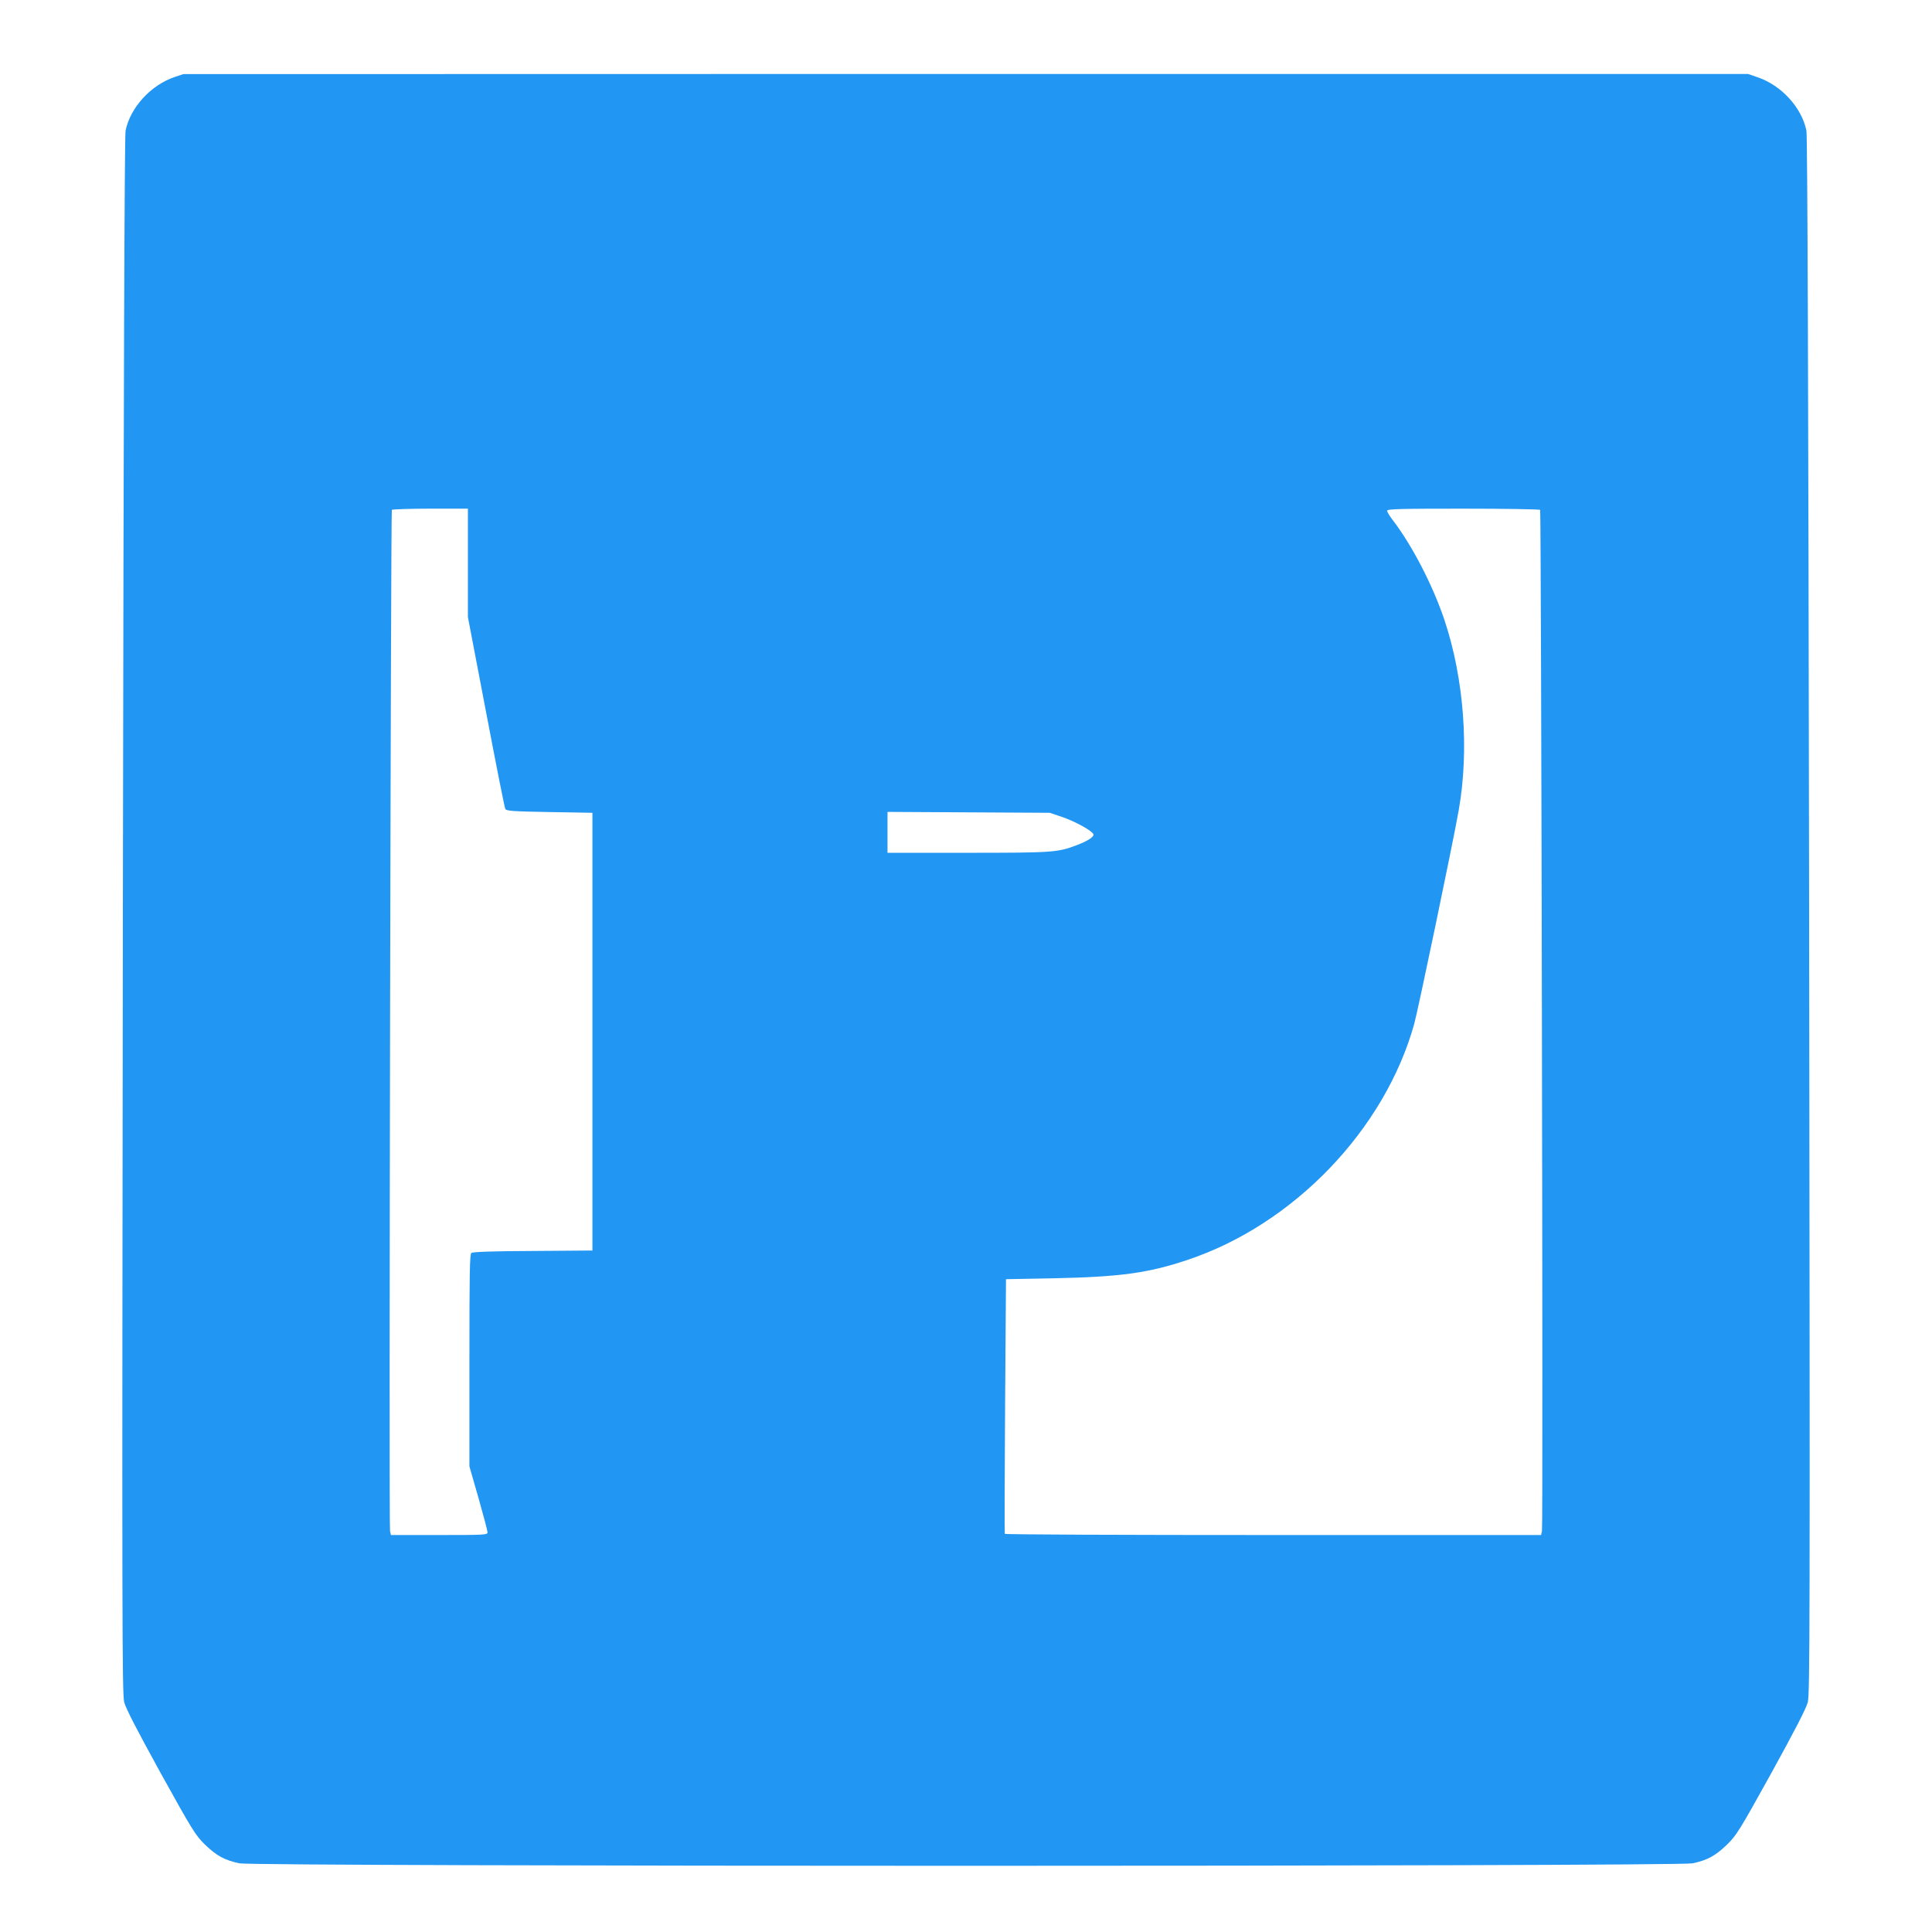
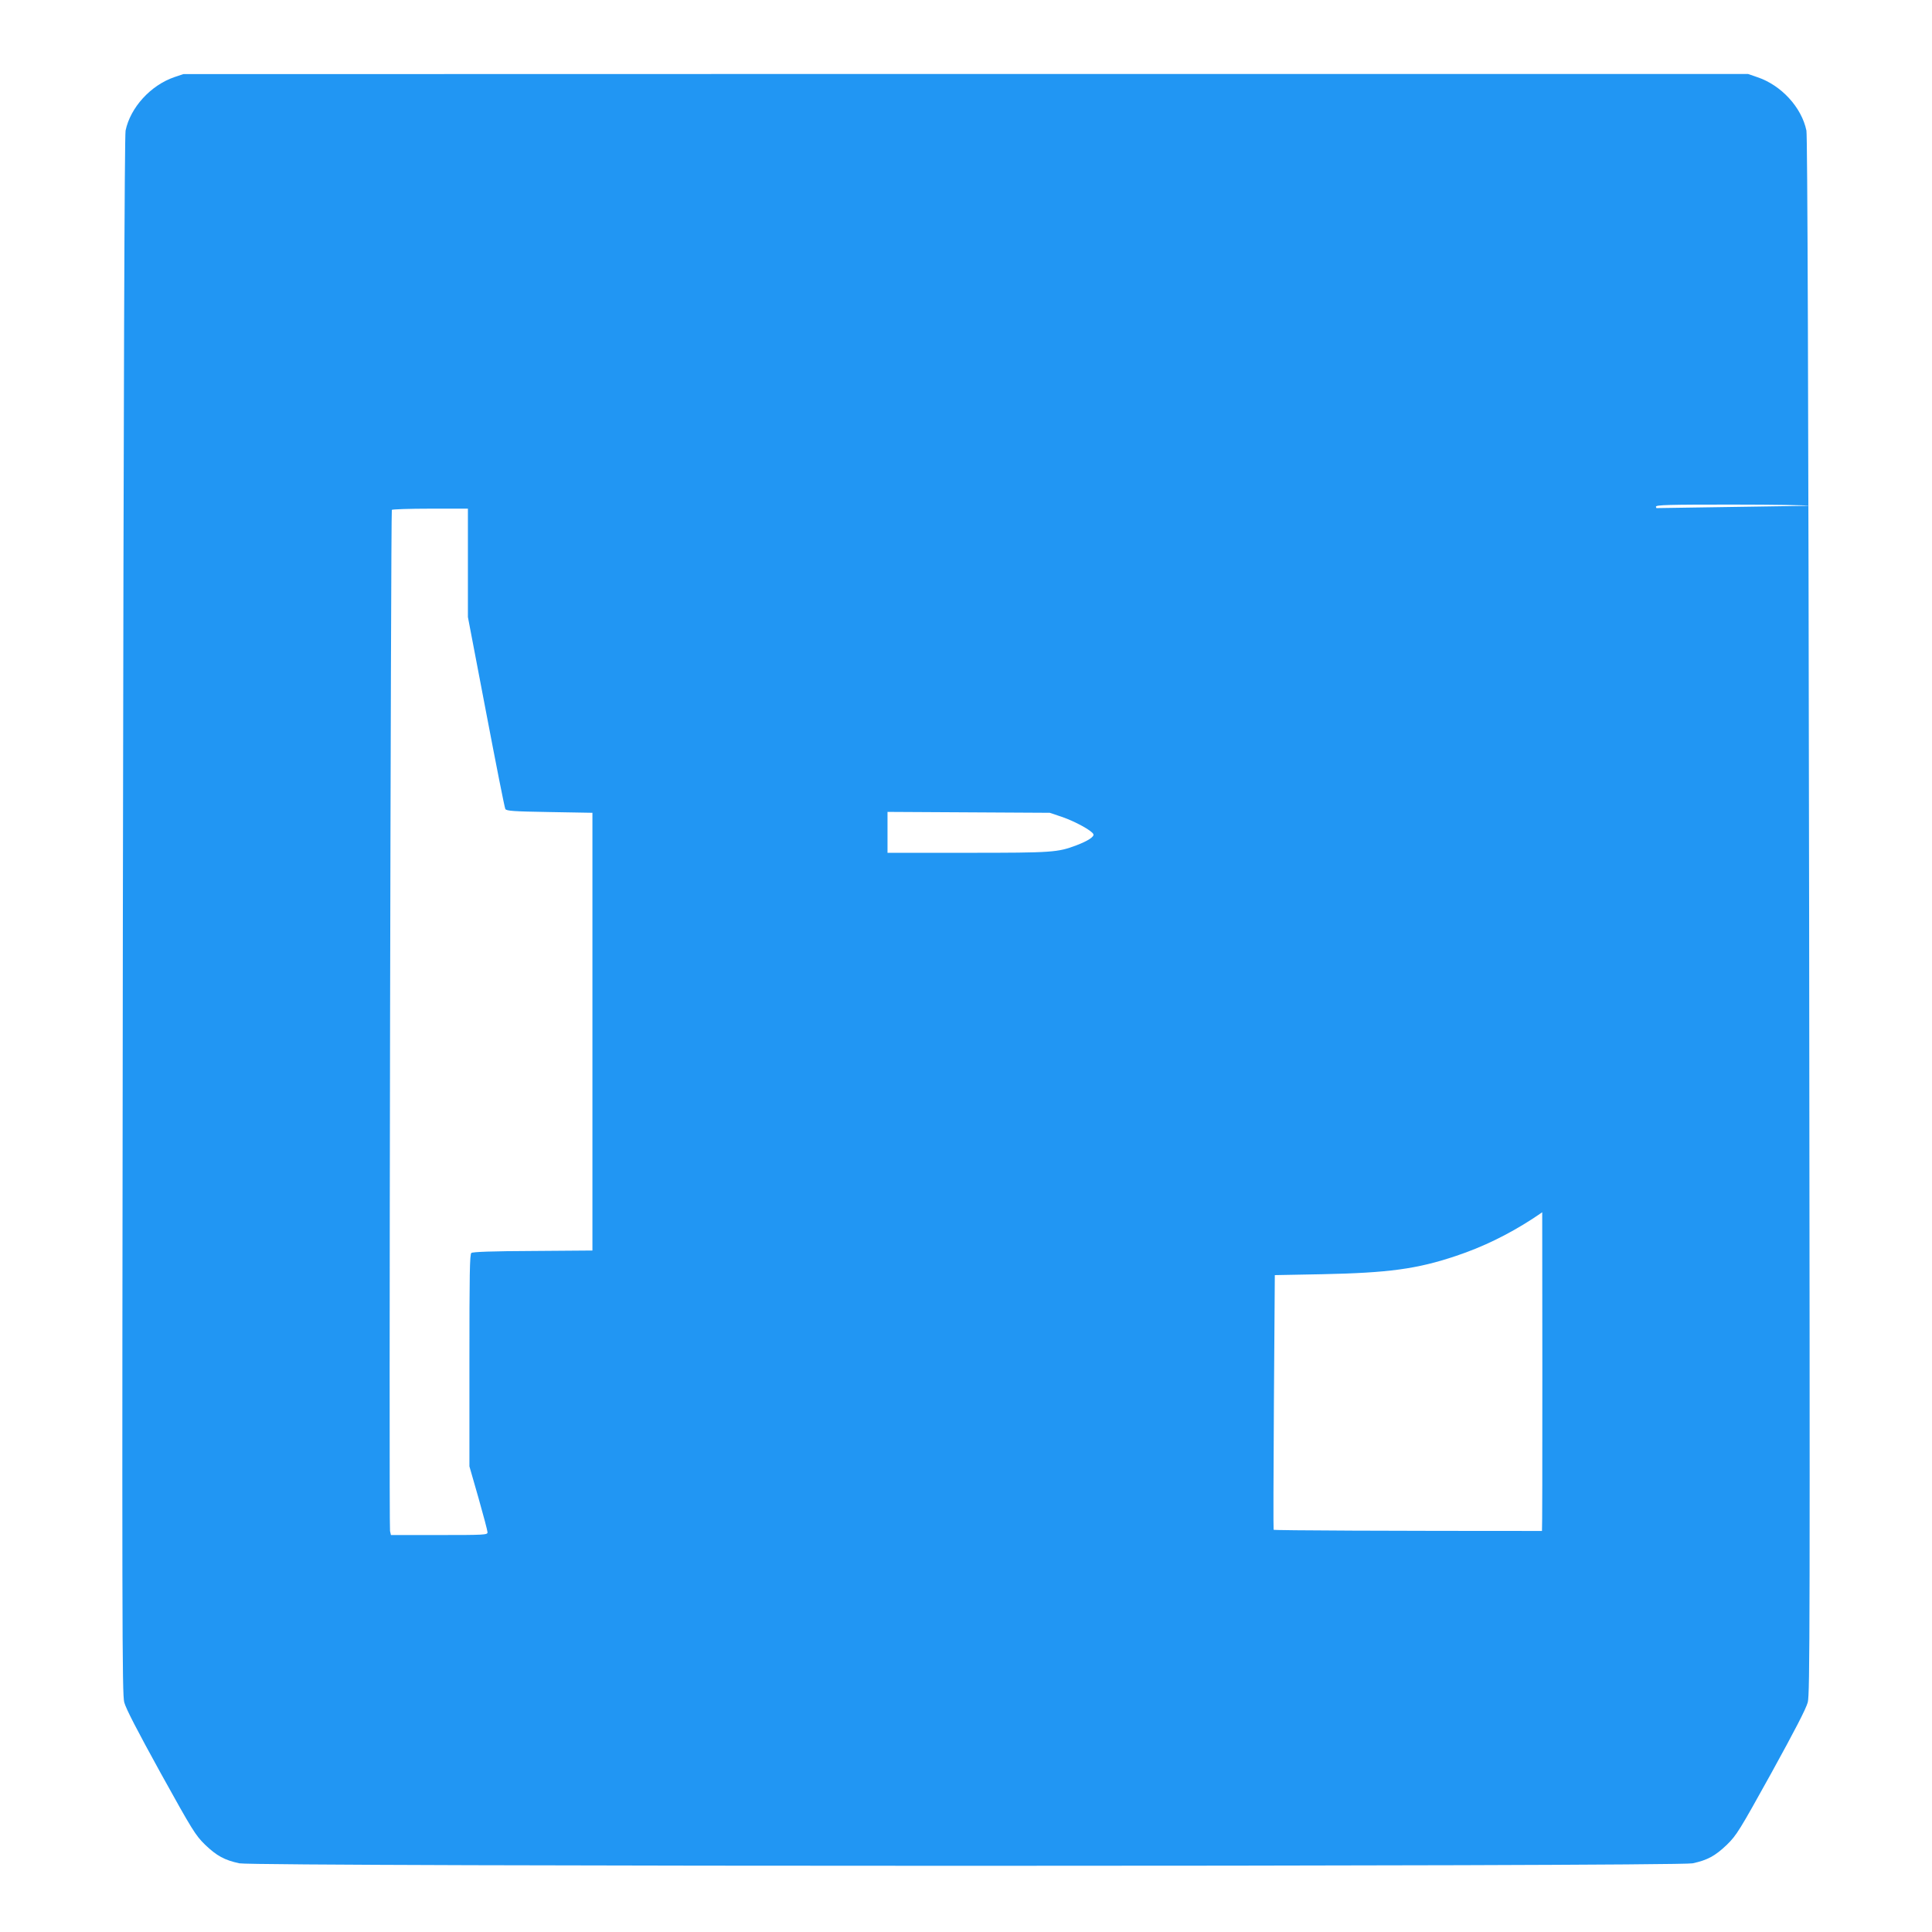
<svg xmlns="http://www.w3.org/2000/svg" version="1.0" width="1280pt" height="1280pt" viewBox="0 0 1280 1280" preserveAspectRatio="xMidYMid meet">
  <g transform="translate(0,1280) scale(0.1,-0.1)" fill="#2196f3" stroke="none">
-     <path d="M1155 12289 c-157 -54 -291 -201 -323 -354 -7 -34 -13 -1669 -18 -5200 -6 -4732 -5 -5155 9 -5213 12 -44 84 -183 242 -470 211 -381 230 -411 293 -473 78 -75 130 -103 228 -124 104 -22 9524 -22 9628 0 98 21 150 49 228 124 63 62 82 92 293 473 158 287 230 426 242 470 14 58 15 481 9 5213 -5 3531 -11 5166 -18 5200 -32 154 -167 301 -326 354 l-61 21 -5183 0 -5183 -1 -60 -20z m1945 -3218 l0 -359 120 -628 c66 -346 123 -636 128 -644 8 -13 55 -16 293 -20 l284 -5 0 -1450 0 -1450 -394 -3 c-271 -1 -398 -6 -408 -13 -11 -9 -13 -139 -13 -713 l0 -701 60 -209 c33 -116 60 -218 60 -228 0 -17 -18 -18 -320 -18 l-320 0 -6 27 c-8 30 5 6753 12 6765 3 4 117 8 255 8 l249 0 0 -359z m7104 351 c7 -12 20 -6735 12 -6765 l-6 -27 -1775 0 c-975 0 -1776 3 -1778 8 -2 4 -1 385 2 847 l6 840 315 6 c436 9 626 34 885 121 705 234 1310 864 1505 1566 26 95 255 1191 294 1412 71 400 36 871 -94 1262 -77 229 -213 493 -344 664 -20 26 -36 53 -36 60 0 12 86 14 504 14 278 0 507 -4 510 -8z m-3169 -2034 c86 -29 201 -92 209 -115 7 -16 -37 -45 -114 -74 -123 -46 -154 -49 -717 -49 l-533 0 0 135 0 136 538 -3 537 -3 80 -27z" />
+     <path d="M1155 12289 c-157 -54 -291 -201 -323 -354 -7 -34 -13 -1669 -18 -5200 -6 -4732 -5 -5155 9 -5213 12 -44 84 -183 242 -470 211 -381 230 -411 293 -473 78 -75 130 -103 228 -124 104 -22 9524 -22 9628 0 98 21 150 49 228 124 63 62 82 92 293 473 158 287 230 426 242 470 14 58 15 481 9 5213 -5 3531 -11 5166 -18 5200 -32 154 -167 301 -326 354 l-61 21 -5183 0 -5183 -1 -60 -20z m1945 -3218 l0 -359 120 -628 c66 -346 123 -636 128 -644 8 -13 55 -16 293 -20 l284 -5 0 -1450 0 -1450 -394 -3 c-271 -1 -398 -6 -408 -13 -11 -9 -13 -139 -13 -713 l0 -701 60 -209 c33 -116 60 -218 60 -228 0 -17 -18 -18 -320 -18 l-320 0 -6 27 c-8 30 5 6753 12 6765 3 4 117 8 255 8 l249 0 0 -359z m7104 351 c7 -12 20 -6735 12 -6765 c-975 0 -1776 3 -1778 8 -2 4 -1 385 2 847 l6 840 315 6 c436 9 626 34 885 121 705 234 1310 864 1505 1566 26 95 255 1191 294 1412 71 400 36 871 -94 1262 -77 229 -213 493 -344 664 -20 26 -36 53 -36 60 0 12 86 14 504 14 278 0 507 -4 510 -8z m-3169 -2034 c86 -29 201 -92 209 -115 7 -16 -37 -45 -114 -74 -123 -46 -154 -49 -717 -49 l-533 0 0 135 0 136 538 -3 537 -3 80 -27z" />
  </g>
</svg>